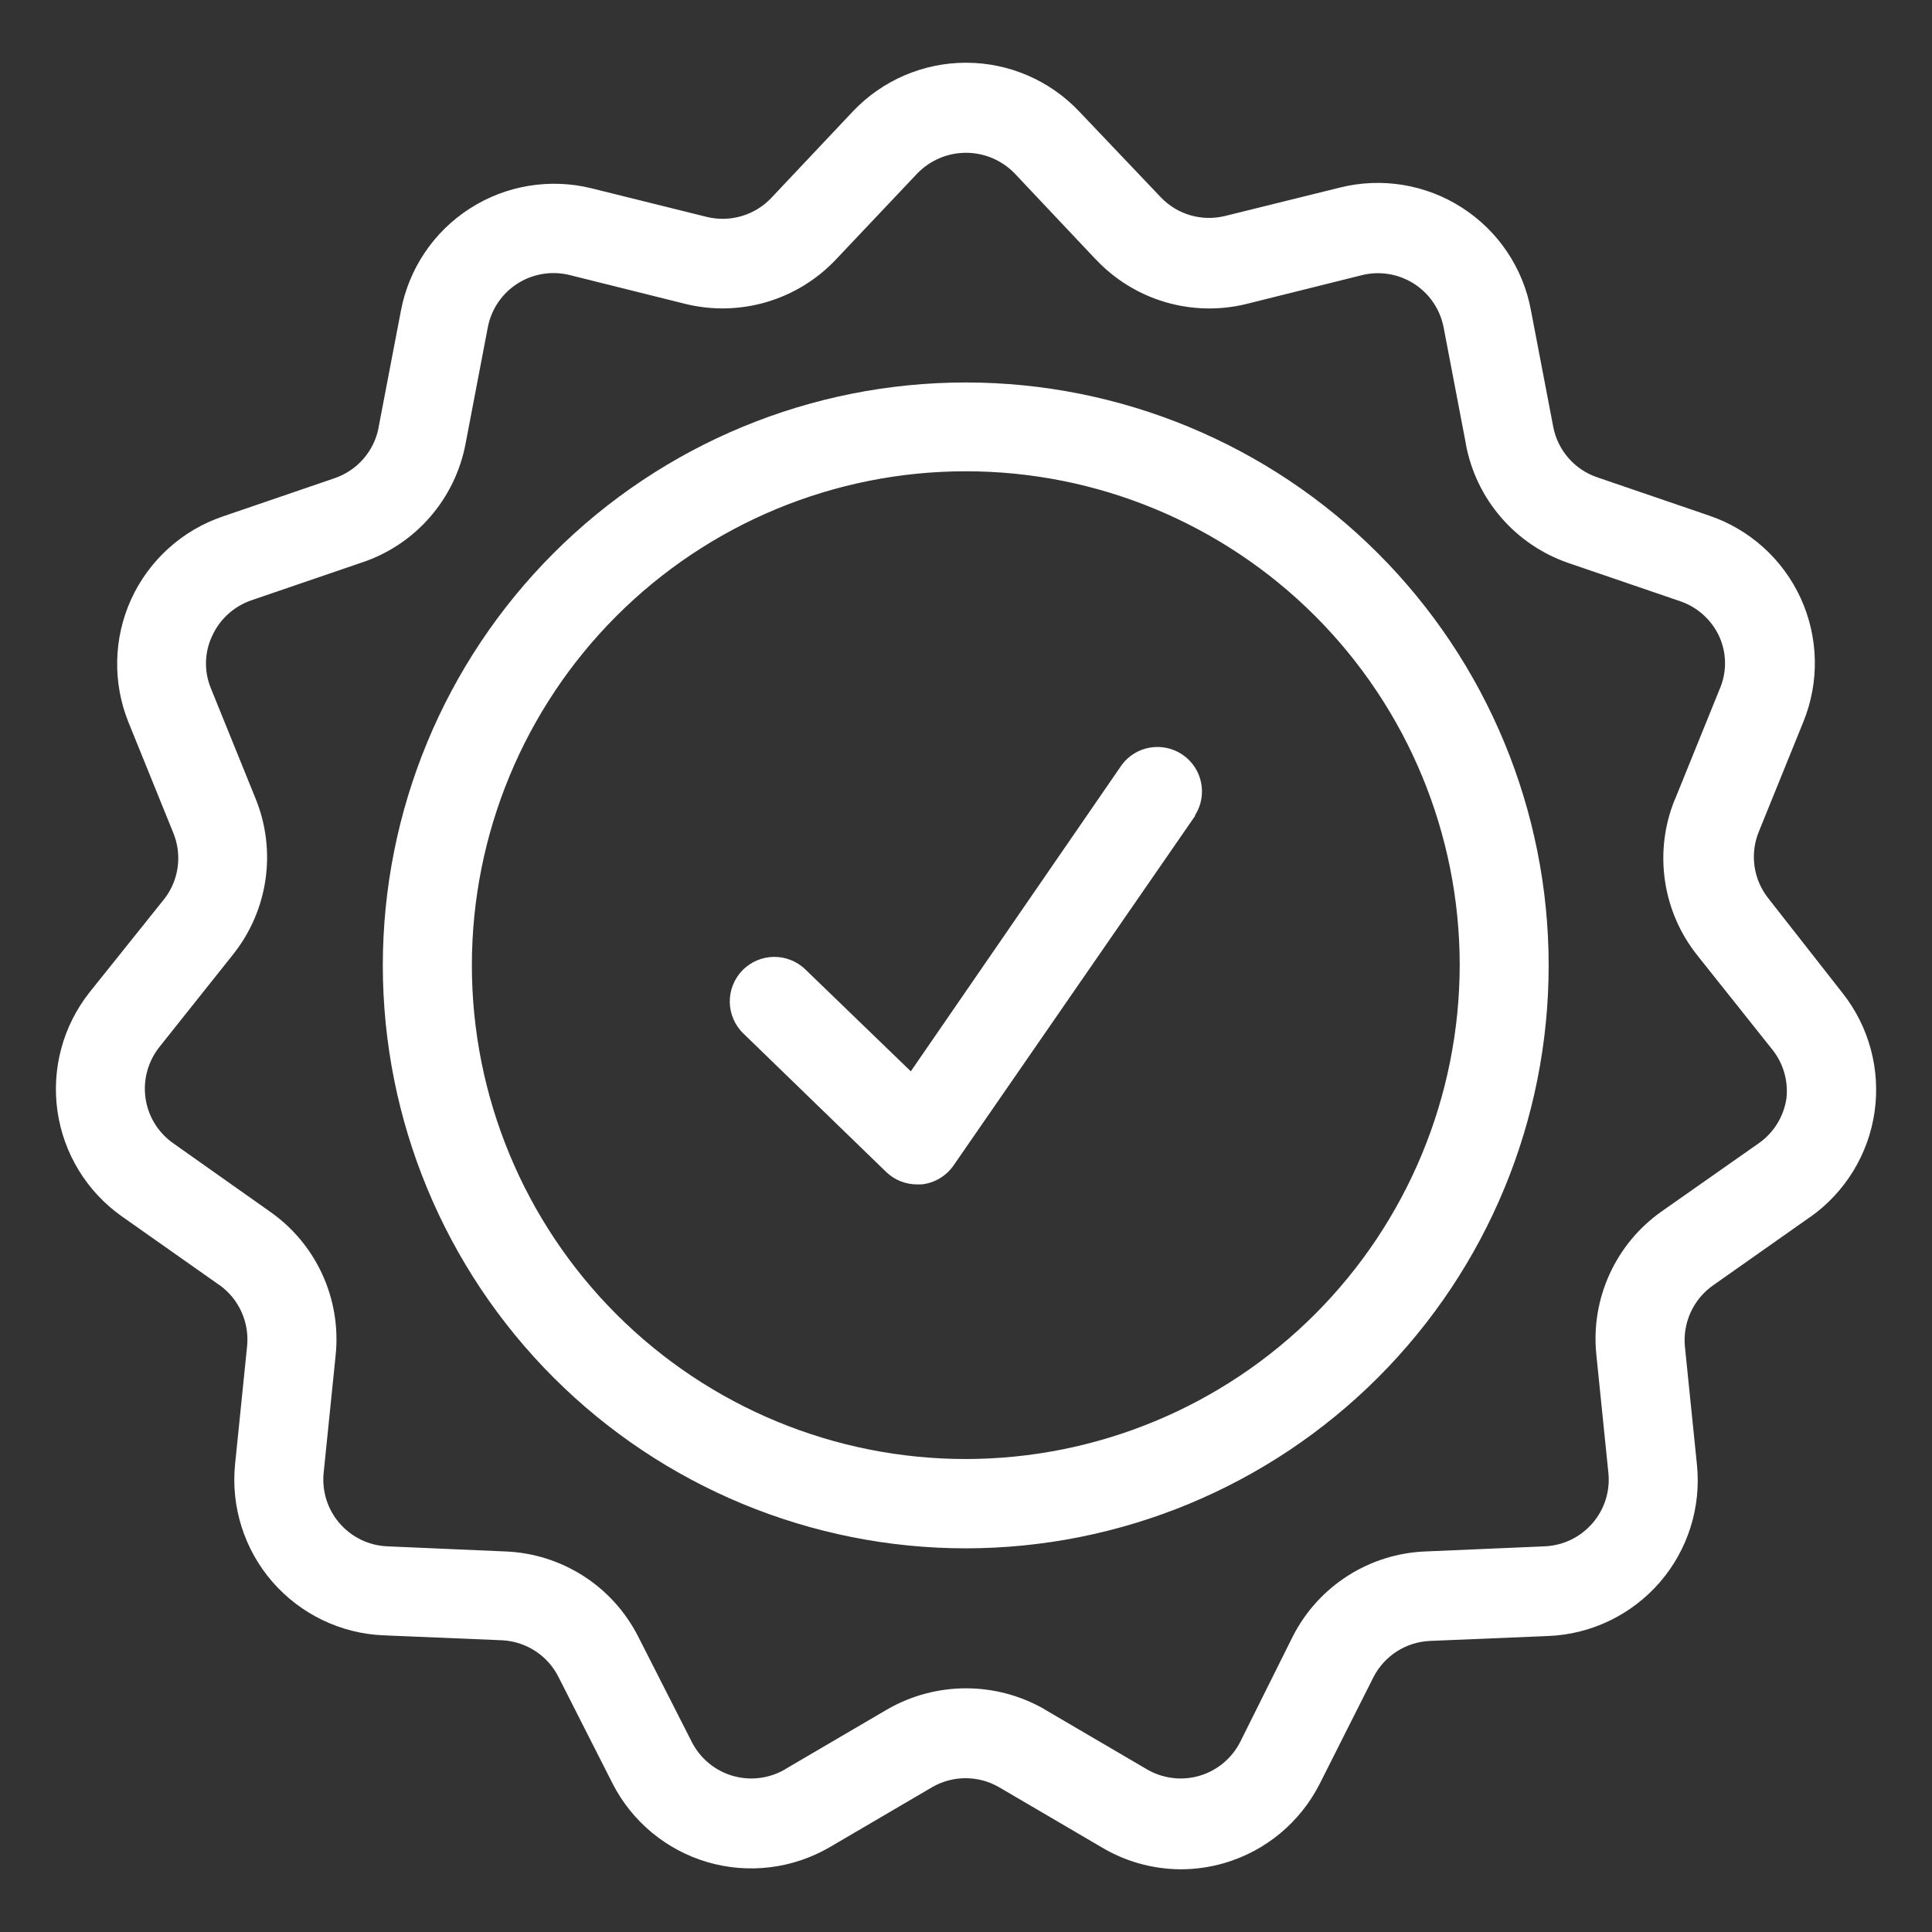
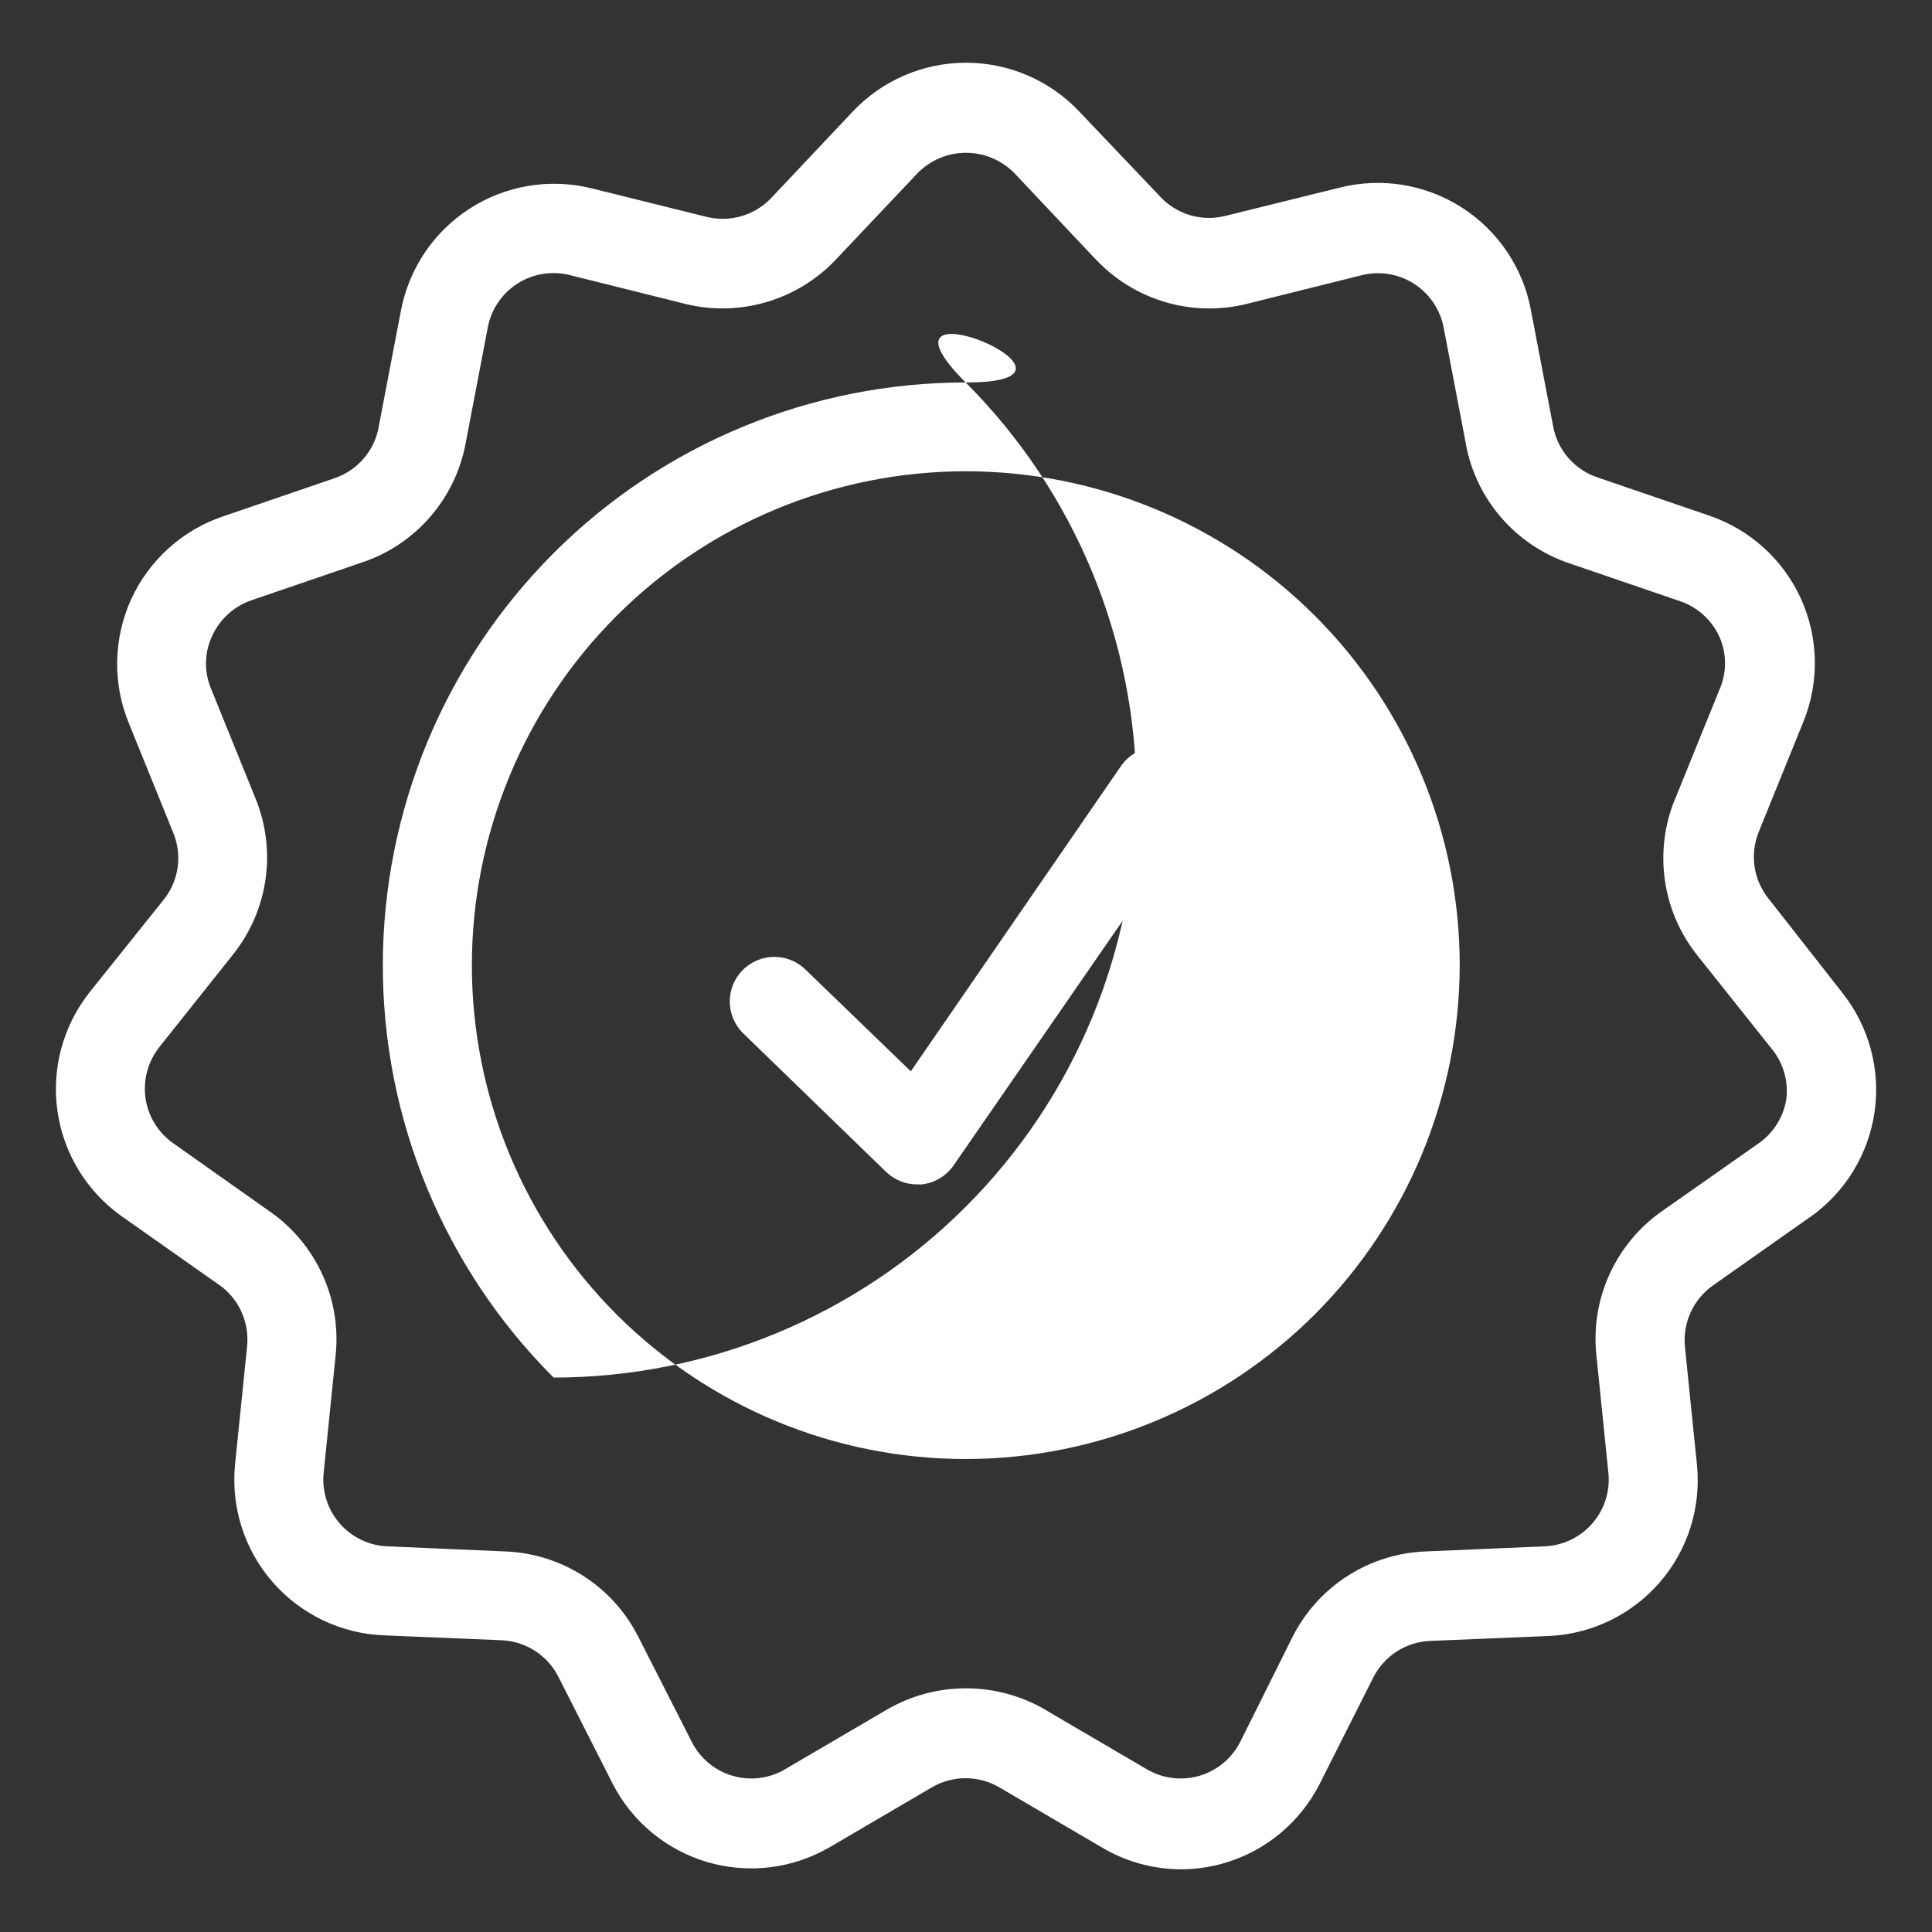
<svg xmlns="http://www.w3.org/2000/svg" version="1.1" id="Layer_1" x="0px" y="0px" width="216px" height="216px" viewBox="0 0 216 216" enable-background="new 0 0 216 216" xml:space="preserve">
  <rect x="0" y="0" width="216" height="216" fill="#333333" stroke="none" />
  <g>
-     <path fill="#FFFFFF" d="M197.705,100.441c-1.68-2.109-2.09-4.964-1.064-7.465l4.975-12.271c1.811-4.442,1.708-9.443-0.289-13.811   s-5.711-7.718-10.266-9.257l-12.438-4.255c-2.566-0.849-4.479-3.033-4.975-5.692l-2.491-13.018   c-0.876-4.723-3.667-8.865-7.708-11.459c-4.031-2.594-8.958-3.406-13.615-2.249l-12.868,3.182   c-2.612,0.644-5.364-0.158-7.213-2.118l-9.089-9.556c-3.285-3.481-7.866-5.459-12.663-5.459s-9.378,1.978-12.663,5.459L86.23,22.13   c-1.848,1.95-4.61,2.762-7.223,2.118l-12.859-3.191c-4.656-1.157-9.593-0.336-13.624,2.258c-4.041,2.594-6.821,6.737-7.708,11.459   l-2.492,13.017l0.01-0.009c-0.504,2.669-2.408,4.843-4.983,5.702L24.912,57.74c-4.544,1.54-8.25,4.899-10.247,9.257   c-1.987,4.367-2.09,9.369-0.279,13.811l4.973,12.271c1.017,2.445,0.663,5.253-0.942,7.362l-8.389,10.48   c-2.977,3.751-4.283,8.565-3.602,13.315c0.682,4.75,3.294,9.006,7.213,11.768l10.853,7.643v-0.01   c2.202,1.549,3.397,4.172,3.136,6.85l-1.344,13.187c-0.485,4.776,1.017,9.537,4.162,13.167c3.145,3.621,7.643,5.795,12.43,5.991   l13.242,0.552c2.715,0.129,5.142,1.717,6.345,4.151l6,11.823c2.174,4.283,6.019,7.475,10.619,8.828   c4.61,1.353,9.574,0.736,13.717-1.689l11.422-6.691c2.304-1.334,5.15-1.334,7.465,0l11.422,6.691   c2.66,1.605,5.701,2.463,8.81,2.492c1.681,0.009,3.358-0.225,4.974-0.7c4.602-1.345,8.445-4.536,10.629-8.81l6.019-11.944   c1.223-2.407,3.647-3.966,6.346-4.078l13.241-0.55c4.787-0.196,9.285-2.371,12.43-5.991c3.146-3.63,4.647-8.39,4.162-13.167   l-1.344-13.186c-0.261-2.678,0.934-5.299,3.136-6.85l10.854-7.643v0.009c3.919-2.763,6.532-7.019,7.213-11.767   c0.681-4.75-0.625-9.565-3.603-13.316L197.705,100.441z M199.721,122.837c-0.308,2.007-1.418,3.808-3.08,4.974l-10.853,7.615   c-5.161,3.629-7.96,9.76-7.315,16.031l1.342,13.167v-0.009c0.225,2.063-0.42,4.115-1.763,5.673   c-1.353,1.567-3.284,2.51-5.356,2.594l-13.241,0.569h0.009c-6.336,0.214-12.057,3.854-14.931,9.509l-5.879,11.795   c-0.934,1.829-2.575,3.201-4.554,3.78c-1.969,0.578-4.097,0.316-5.869-0.719l-11.422-6.691v-0.01   c-5.449-3.145-12.169-3.145-17.619,0l-11.422,6.691v0.01c-1.772,1.035-3.9,1.297-5.869,0.719c-1.979-0.579-3.621-1.951-4.554-3.78   l-6-11.795c-2.874-5.655-8.595-9.294-14.931-9.509l-13.11-0.569c-2.063-0.084-3.985-1.017-5.338-2.575   c-1.344-1.549-1.988-3.593-1.782-5.637l1.343-13.167c0.644-6.271-2.155-12.401-7.316-16.022l-10.853-7.67   c-1.68-1.185-2.799-3.004-3.089-5.039c-0.289-2.035,0.271-4.096,1.549-5.711l8.259-10.377c3.919-4.927,4.871-11.59,2.492-17.413   L23.596,77c-0.793-1.894-0.756-4.041,0.122-5.897c0.849-1.876,2.437-3.313,4.376-3.985l12.438-4.255h0.01   c5.954-2.016,10.358-7.102,11.515-13.289l2.492-13.036c0.401-2.016,1.614-3.77,3.35-4.862c1.735-1.091,3.844-1.418,5.832-0.915   l12.868,3.21c6.103,1.511,12.561-0.392,16.872-4.974l9.107-9.63c1.428-1.456,3.378-2.286,5.422-2.286s3.994,0.831,5.421,2.286   l9.08,9.63h0.01c4.312,4.591,10.778,6.495,16.89,4.974l12.869-3.21c1.996-0.494,4.105-0.14,5.832,0.971   c1.728,1.11,2.922,2.883,3.304,4.908l2.491,13.036h-0.009c1.157,6.187,5.563,11.263,11.524,13.289l12.439,4.255   c1.949,0.663,3.536,2.109,4.385,3.985c0.832,1.875,0.832,4.012,0,5.897l-4.974,12.271l-0.009-0.009   c-2.379,5.833-1.428,12.496,2.492,17.422l8.258,10.377C199.338,118.74,199.963,120.793,199.721,122.837L199.721,122.837z    M108,42.761c-17.292-0.009-33.875,6.85-46.099,19.074C49.676,74.06,42.808,90.634,42.799,107.924   c0,17.282,6.868,33.865,19.092,46.09s28.808,19.092,46.089,19.092c17.292-0.01,33.865-6.877,46.088-19.102   c12.225-12.225,19.084-28.809,19.074-46.099c-0.009-17.271-6.877-33.836-19.092-46.051S125.271,42.771,108,42.761L108,42.761z    M108,163.13v-0.009c-14.651,0.009-28.696-5.805-39.054-16.152c-10.368-10.359-16.19-24.404-16.19-39.045   c0-14.65,5.814-28.695,16.163-39.053C79.275,58.513,93.32,52.69,107.962,52.69c14.65-0.009,28.695,5.813,39.054,16.162   c10.357,10.358,16.181,24.402,16.181,39.053c-0.02,14.632-5.833,28.667-16.181,39.025c-10.35,10.35-24.384,16.172-39.016,16.19   V163.13z M133.605,91.23l-26.997,39.071c-0.831,1.193-2.137,1.969-3.583,2.118h-0.504c-1.288,0-2.529-0.504-3.453-1.399   l-15.957-15.473c-1.979-1.912-2.034-5.066-0.121-7.045c1.913-1.979,5.067-2.034,7.045-0.122l11.795,11.394l23.59-34.265   c1.597-2.146,4.61-2.632,6.812-1.12c2.203,1.521,2.81,4.507,1.373,6.766V91.23z" />
+     <path fill="#FFFFFF" d="M197.705,100.441c-1.68-2.109-2.09-4.964-1.064-7.465l4.975-12.271c1.811-4.442,1.708-9.443-0.289-13.811   s-5.711-7.718-10.266-9.257l-12.438-4.255c-2.566-0.849-4.479-3.033-4.975-5.692l-2.491-13.018   c-0.876-4.723-3.667-8.865-7.708-11.459c-4.031-2.594-8.958-3.406-13.615-2.249l-12.868,3.182   c-2.612,0.644-5.364-0.158-7.213-2.118l-9.089-9.556c-3.285-3.481-7.866-5.459-12.663-5.459s-9.378,1.978-12.663,5.459L86.23,22.13   c-1.848,1.95-4.61,2.762-7.223,2.118l-12.859-3.191c-4.656-1.157-9.593-0.336-13.624,2.258c-4.041,2.594-6.821,6.737-7.708,11.459   l-2.492,13.017l0.01-0.009c-0.504,2.669-2.408,4.843-4.983,5.702L24.912,57.74c-4.544,1.54-8.25,4.899-10.247,9.257   c-1.987,4.367-2.09,9.369-0.279,13.811l4.973,12.271c1.017,2.445,0.663,5.253-0.942,7.362l-8.389,10.48   c-2.977,3.751-4.283,8.565-3.602,13.315c0.682,4.75,3.294,9.006,7.213,11.768l10.853,7.643v-0.01   c2.202,1.549,3.397,4.172,3.136,6.85l-1.344,13.187c-0.485,4.776,1.017,9.537,4.162,13.167c3.145,3.621,7.643,5.795,12.43,5.991   l13.242,0.552c2.715,0.129,5.142,1.717,6.345,4.151l6,11.823c2.174,4.283,6.019,7.475,10.619,8.828   c4.61,1.353,9.574,0.736,13.717-1.689l11.422-6.691c2.304-1.334,5.15-1.334,7.465,0l11.422,6.691   c2.66,1.605,5.701,2.463,8.81,2.492c1.681,0.009,3.358-0.225,4.974-0.7c4.602-1.345,8.445-4.536,10.629-8.81l6.019-11.944   c1.223-2.407,3.647-3.966,6.346-4.078l13.241-0.55c4.787-0.196,9.285-2.371,12.43-5.991c3.146-3.63,4.647-8.39,4.162-13.167   l-1.344-13.186c-0.261-2.678,0.934-5.299,3.136-6.85l10.854-7.643v0.009c3.919-2.763,6.532-7.019,7.213-11.767   c0.681-4.75-0.625-9.565-3.603-13.316L197.705,100.441z M199.721,122.837c-0.308,2.007-1.418,3.808-3.08,4.974l-10.853,7.615   c-5.161,3.629-7.96,9.76-7.315,16.031l1.342,13.167v-0.009c0.225,2.063-0.42,4.115-1.763,5.673   c-1.353,1.567-3.284,2.51-5.356,2.594l-13.241,0.569h0.009c-6.336,0.214-12.057,3.854-14.931,9.509l-5.879,11.795   c-0.934,1.829-2.575,3.201-4.554,3.78c-1.969,0.578-4.097,0.316-5.869-0.719l-11.422-6.691v-0.01   c-5.449-3.145-12.169-3.145-17.619,0l-11.422,6.691v0.01c-1.772,1.035-3.9,1.297-5.869,0.719c-1.979-0.579-3.621-1.951-4.554-3.78   l-6-11.795c-2.874-5.655-8.595-9.294-14.931-9.509l-13.11-0.569c-2.063-0.084-3.985-1.017-5.338-2.575   c-1.344-1.549-1.988-3.593-1.782-5.637l1.343-13.167c0.644-6.271-2.155-12.401-7.316-16.022l-10.853-7.67   c-1.68-1.185-2.799-3.004-3.089-5.039c-0.289-2.035,0.271-4.096,1.549-5.711l8.259-10.377c3.919-4.927,4.871-11.59,2.492-17.413   L23.596,77c-0.793-1.894-0.756-4.041,0.122-5.897c0.849-1.876,2.437-3.313,4.376-3.985l12.438-4.255h0.01   c5.954-2.016,10.358-7.102,11.515-13.289l2.492-13.036c0.401-2.016,1.614-3.77,3.35-4.862c1.735-1.091,3.844-1.418,5.832-0.915   l12.868,3.21c6.103,1.511,12.561-0.392,16.872-4.974l9.107-9.63c1.428-1.456,3.378-2.286,5.422-2.286s3.994,0.831,5.421,2.286   l9.08,9.63h0.01c4.312,4.591,10.778,6.495,16.89,4.974l12.869-3.21c1.996-0.494,4.105-0.14,5.832,0.971   c1.728,1.11,2.922,2.883,3.304,4.908l2.491,13.036h-0.009c1.157,6.187,5.563,11.263,11.524,13.289l12.439,4.255   c1.949,0.663,3.536,2.109,4.385,3.985c0.832,1.875,0.832,4.012,0,5.897l-4.974,12.271l-0.009-0.009   c-2.379,5.833-1.428,12.496,2.492,17.422l8.258,10.377C199.338,118.74,199.963,120.793,199.721,122.837L199.721,122.837z    M108,42.761c-17.292-0.009-33.875,6.85-46.099,19.074C49.676,74.06,42.808,90.634,42.799,107.924   c0,17.282,6.868,33.865,19.092,46.09c17.292-0.01,33.865-6.877,46.088-19.102   c12.225-12.225,19.084-28.809,19.074-46.099c-0.009-17.271-6.877-33.836-19.092-46.051S125.271,42.771,108,42.761L108,42.761z    M108,163.13v-0.009c-14.651,0.009-28.696-5.805-39.054-16.152c-10.368-10.359-16.19-24.404-16.19-39.045   c0-14.65,5.814-28.695,16.163-39.053C79.275,58.513,93.32,52.69,107.962,52.69c14.65-0.009,28.695,5.813,39.054,16.162   c10.357,10.358,16.181,24.402,16.181,39.053c-0.02,14.632-5.833,28.667-16.181,39.025c-10.35,10.35-24.384,16.172-39.016,16.19   V163.13z M133.605,91.23l-26.997,39.071c-0.831,1.193-2.137,1.969-3.583,2.118h-0.504c-1.288,0-2.529-0.504-3.453-1.399   l-15.957-15.473c-1.979-1.912-2.034-5.066-0.121-7.045c1.913-1.979,5.067-2.034,7.045-0.122l11.795,11.394l23.59-34.265   c1.597-2.146,4.61-2.632,6.812-1.12c2.203,1.521,2.81,4.507,1.373,6.766V91.23z" />
  </g>
</svg>